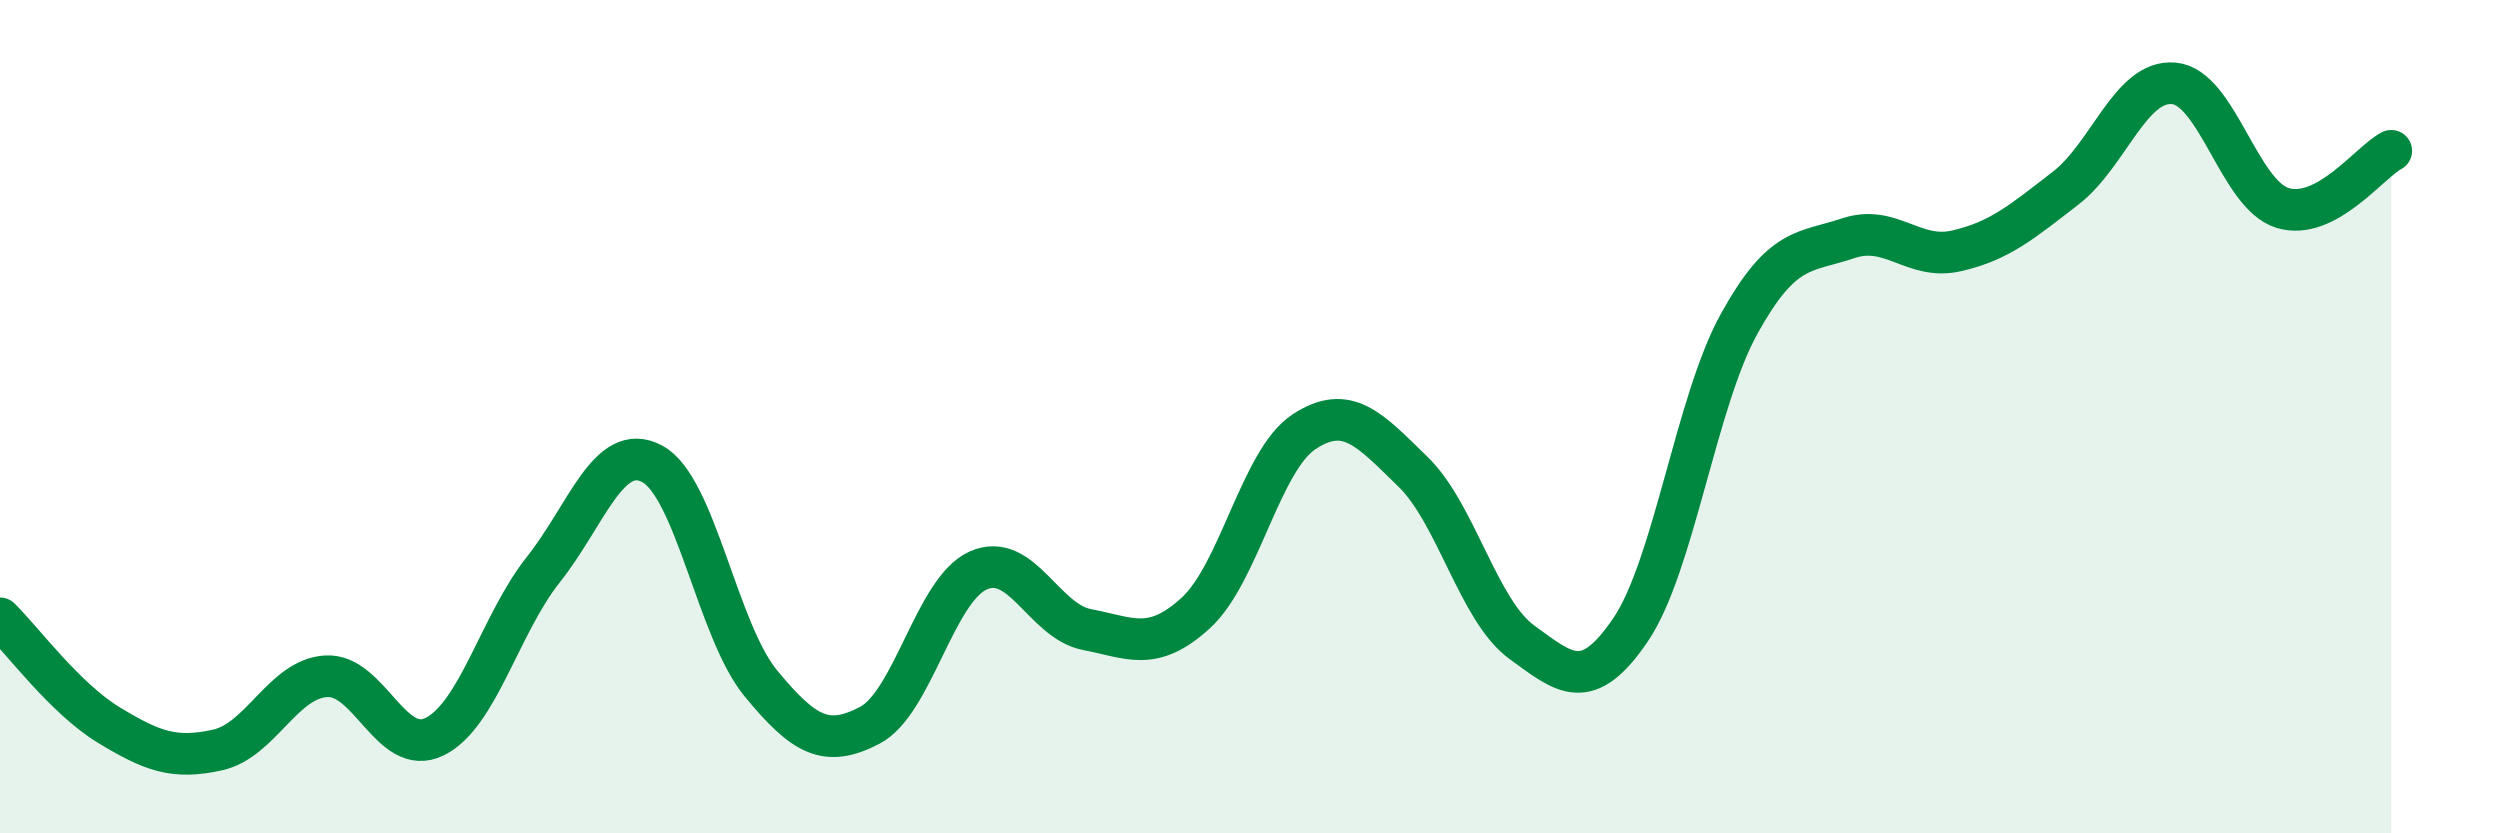
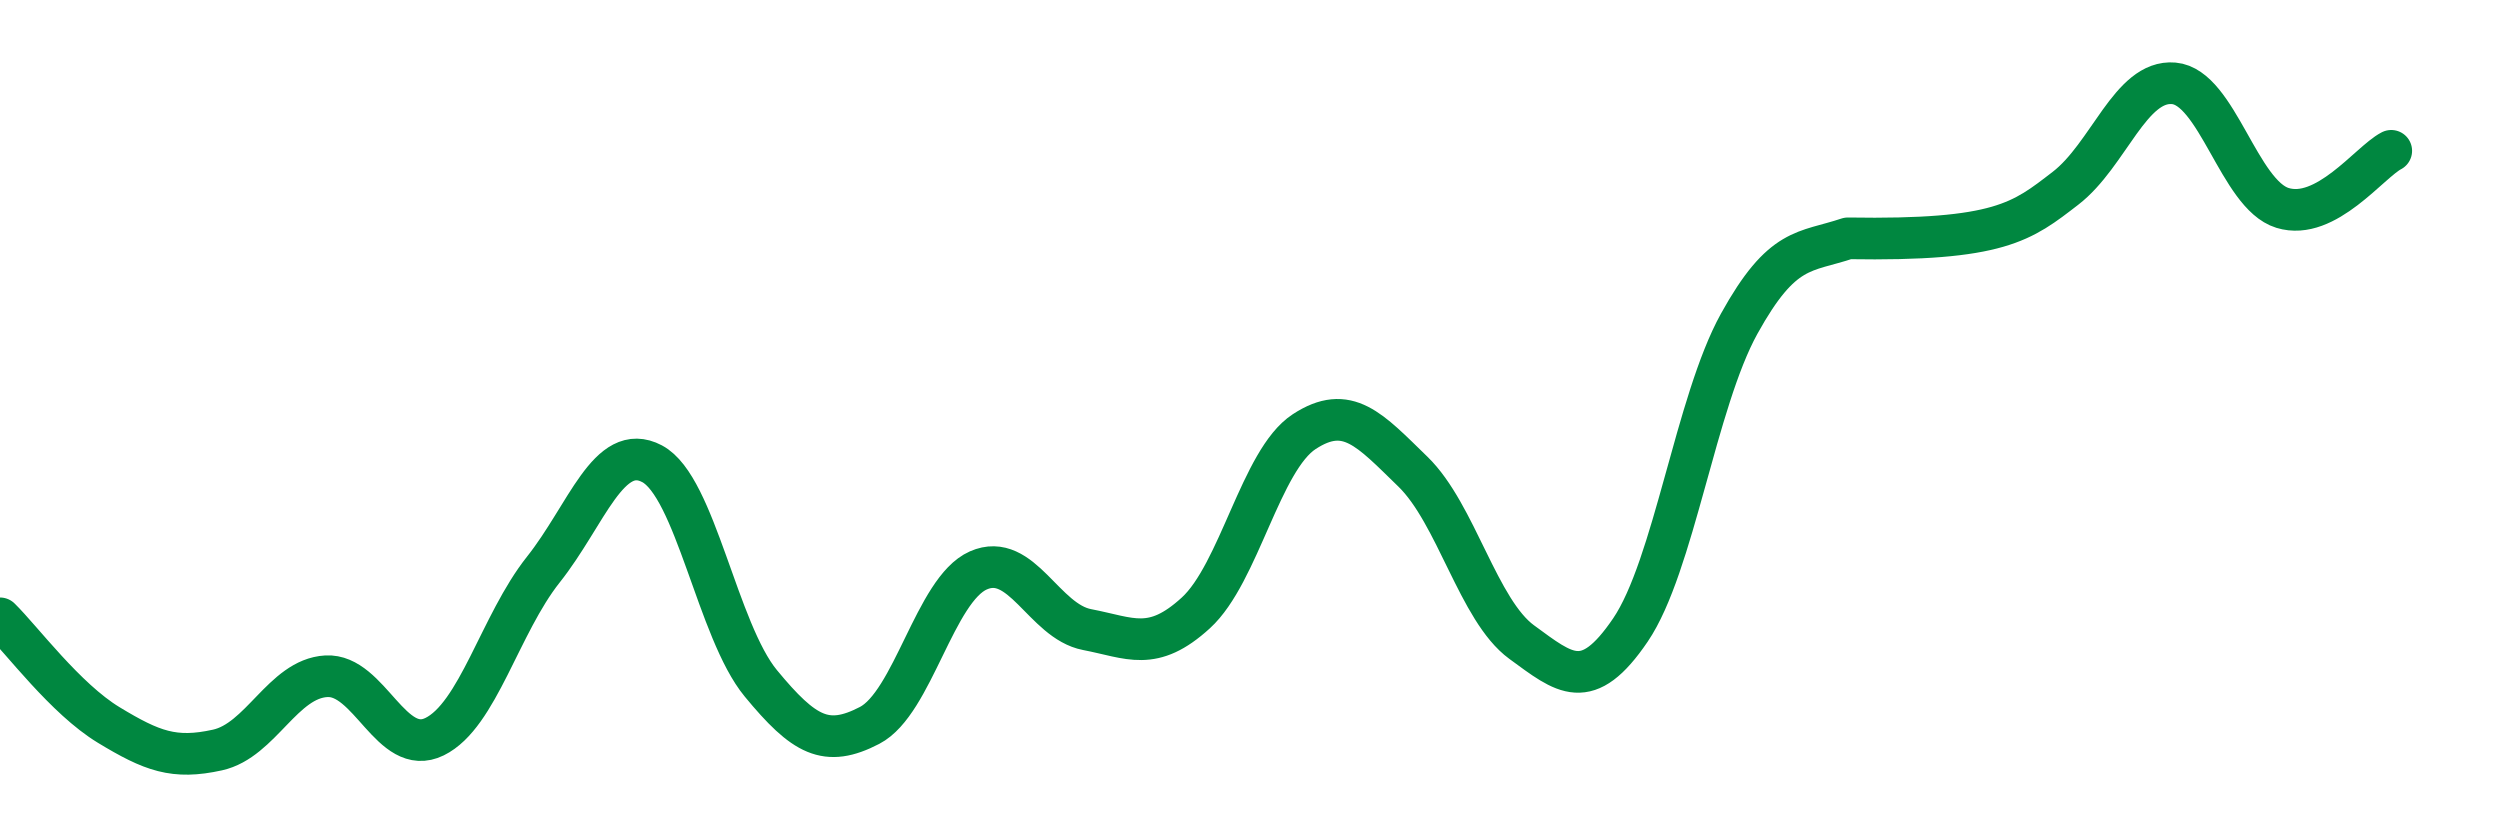
<svg xmlns="http://www.w3.org/2000/svg" width="60" height="20" viewBox="0 0 60 20">
-   <path d="M 0,14.84 C 0.52,15.35 1.57,16.77 2.61,17.4 C 3.65,18.03 4.18,18.23 5.22,18 C 6.26,17.77 6.79,16.29 7.83,16.23 C 8.87,16.17 9.39,18.19 10.43,17.68 C 11.47,17.17 12,14.98 13.04,13.67 C 14.08,12.36 14.61,10.58 15.65,11.13 C 16.69,11.68 17.22,15.14 18.26,16.4 C 19.3,17.66 19.83,17.95 20.87,17.41 C 21.91,16.87 22.44,14.15 23.48,13.69 C 24.52,13.23 25.05,14.91 26.09,15.11 C 27.13,15.31 27.66,15.66 28.7,14.71 C 29.74,13.76 30.26,11.04 31.3,10.36 C 32.34,9.68 32.87,10.31 33.91,11.32 C 34.95,12.33 35.48,14.65 36.52,15.41 C 37.56,16.17 38.09,16.65 39.13,15.12 C 40.17,13.59 40.7,9.65 41.74,7.77 C 42.78,5.89 43.31,6.07 44.35,5.72 C 45.39,5.37 45.92,6.26 46.96,6.02 C 48,5.78 48.53,5.32 49.57,4.52 C 50.61,3.72 51.13,1.91 52.17,2 C 53.21,2.09 53.74,4.67 54.78,4.99 C 55.82,5.31 56.87,3.89 57.39,3.62L57.39 20L0 20Z" fill="#008740" opacity="0.1" stroke-linecap="round" stroke-linejoin="round" />
-   <path d="M 0,14.84 C 0.52,15.35 1.57,16.77 2.61,17.4 C 3.65,18.03 4.18,18.23 5.22,18 C 6.26,17.77 6.79,16.29 7.83,16.23 C 8.87,16.17 9.39,18.19 10.43,17.68 C 11.47,17.17 12,14.98 13.04,13.67 C 14.08,12.36 14.61,10.58 15.65,11.13 C 16.69,11.68 17.22,15.14 18.26,16.4 C 19.3,17.66 19.83,17.95 20.87,17.41 C 21.91,16.87 22.44,14.15 23.48,13.69 C 24.52,13.23 25.05,14.91 26.09,15.11 C 27.13,15.31 27.66,15.66 28.7,14.71 C 29.74,13.76 30.26,11.04 31.3,10.36 C 32.34,9.68 32.87,10.31 33.91,11.32 C 34.95,12.33 35.48,14.65 36.52,15.41 C 37.56,16.17 38.09,16.65 39.13,15.12 C 40.17,13.59 40.7,9.65 41.74,7.77 C 42.78,5.89 43.31,6.07 44.35,5.72 C 45.39,5.37 45.92,6.26 46.96,6.02 C 48,5.78 48.53,5.32 49.57,4.52 C 50.61,3.72 51.13,1.91 52.17,2 C 53.21,2.09 53.74,4.67 54.78,4.99 C 55.82,5.31 56.87,3.89 57.39,3.62" stroke="#008740" stroke-width="1" fill="none" stroke-linecap="round" stroke-linejoin="round" />
+   <path d="M 0,14.84 C 0.52,15.35 1.57,16.77 2.61,17.4 C 3.65,18.03 4.18,18.23 5.22,18 C 6.26,17.77 6.79,16.29 7.83,16.23 C 8.87,16.17 9.39,18.19 10.43,17.68 C 11.47,17.17 12,14.98 13.04,13.67 C 14.08,12.36 14.61,10.58 15.65,11.13 C 16.69,11.68 17.22,15.14 18.26,16.4 C 19.3,17.66 19.83,17.95 20.87,17.41 C 21.91,16.87 22.44,14.15 23.48,13.69 C 24.52,13.23 25.05,14.91 26.09,15.11 C 27.13,15.31 27.66,15.66 28.7,14.71 C 29.74,13.76 30.26,11.04 31.3,10.36 C 32.34,9.68 32.87,10.31 33.91,11.32 C 34.95,12.33 35.48,14.65 36.52,15.41 C 37.56,16.17 38.09,16.65 39.13,15.12 C 40.17,13.59 40.7,9.65 41.74,7.77 C 42.78,5.89 43.31,6.07 44.35,5.72 C 48,5.78 48.53,5.32 49.57,4.52 C 50.61,3.72 51.13,1.91 52.17,2 C 53.21,2.09 53.74,4.67 54.78,4.99 C 55.82,5.31 56.87,3.89 57.39,3.62" stroke="#008740" stroke-width="1" fill="none" stroke-linecap="round" stroke-linejoin="round" />
</svg>